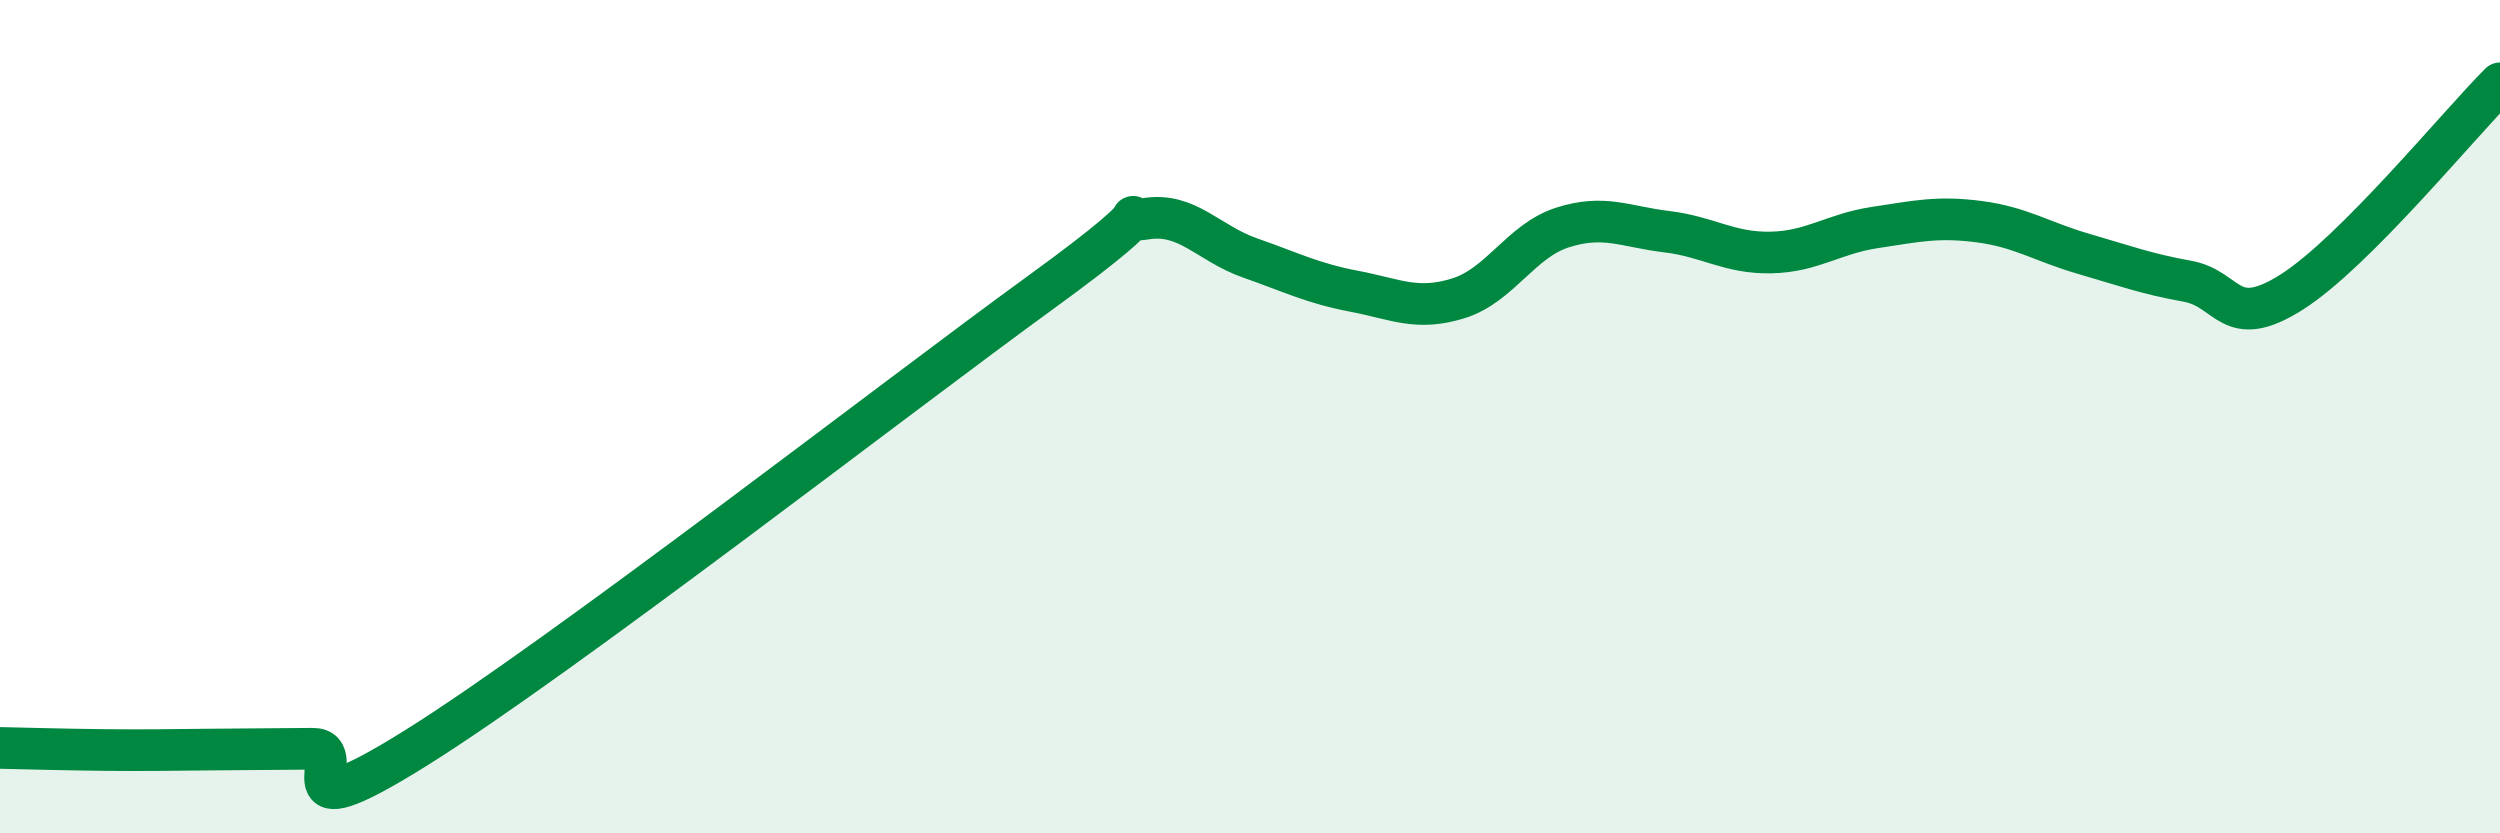
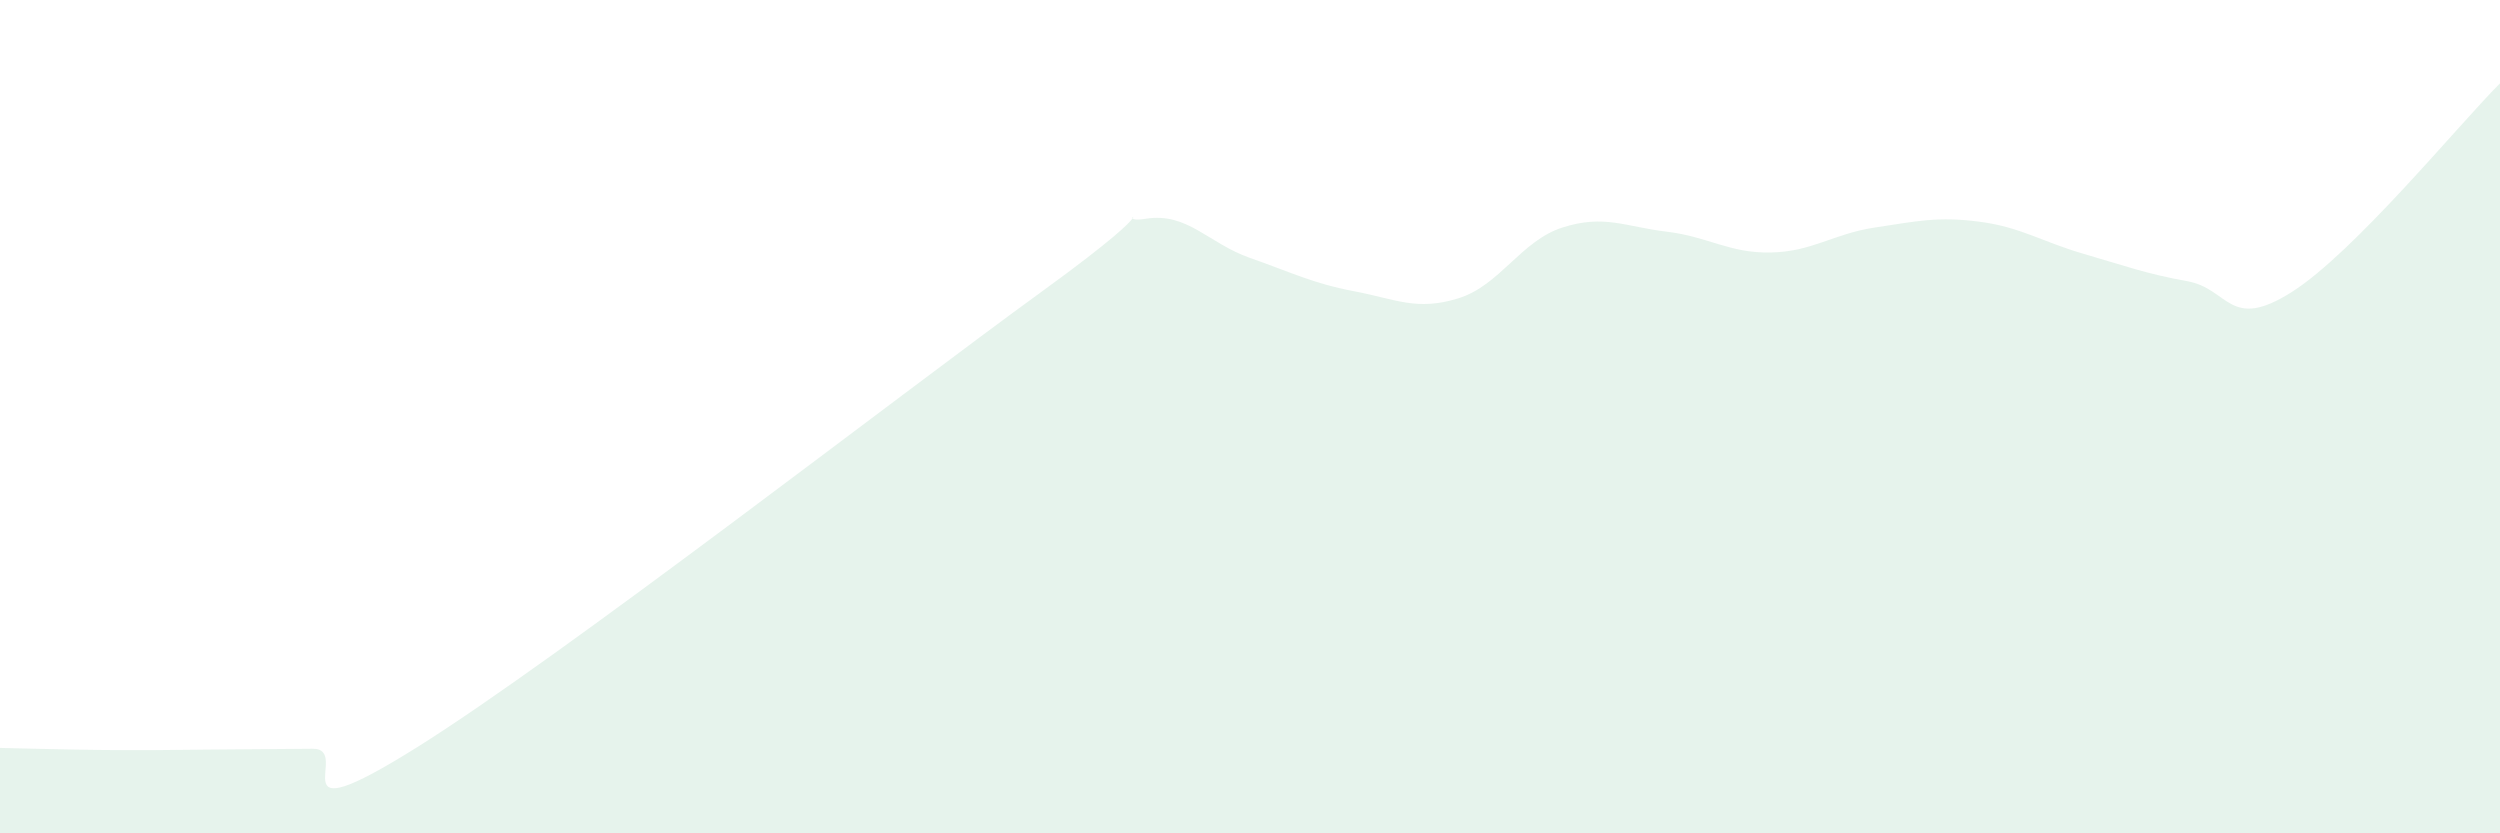
<svg xmlns="http://www.w3.org/2000/svg" width="60" height="20" viewBox="0 0 60 20">
  <path d="M 0,17.95 C 0.5,17.96 1.5,17.99 2.5,18 C 3.5,18.01 4,18 5,17.99 C 6,17.98 6.5,17.98 7.5,17.97 C 8.5,17.96 6.5,20.13 10,17.94 C 13.5,15.75 21.5,9.54 25,7 C 28.5,4.46 26.5,5.41 27.5,5.25 C 28.5,5.09 29,5.84 30,6.19 C 31,6.54 31.5,6.8 32.5,6.99 C 33.5,7.18 34,7.47 35,7.16 C 36,6.85 36.5,5.78 37.5,5.46 C 38.5,5.14 39,5.44 40,5.56 C 41,5.68 41.5,6.08 42.5,6.06 C 43.5,6.04 44,5.61 45,5.46 C 46,5.31 46.5,5.19 47.5,5.32 C 48.5,5.45 49,5.8 50,6.09 C 51,6.38 51.5,6.57 52.5,6.75 C 53.5,6.93 53.5,7.96 55,7.01 C 56.5,6.06 59,3 60,2L60 20L0 20Z" fill="#008740" opacity="0.1" stroke-linecap="round" stroke-linejoin="round" />
-   <path d="M 0,17.95 C 0.5,17.96 1.5,17.99 2.5,18 C 3.5,18.01 4,18 5,17.99 C 6,17.98 6.5,17.98 7.5,17.97 C 8.5,17.96 6.5,20.13 10,17.94 C 13.5,15.75 21.5,9.54 25,7 C 28.5,4.46 26.5,5.41 27.5,5.25 C 28.5,5.09 29,5.84 30,6.19 C 31,6.54 31.5,6.8 32.5,6.99 C 33.5,7.18 34,7.47 35,7.16 C 36,6.85 36.5,5.78 37.5,5.46 C 38.5,5.14 39,5.44 40,5.56 C 41,5.68 41.5,6.08 42.5,6.06 C 43.5,6.04 44,5.61 45,5.46 C 46,5.31 46.5,5.19 47.5,5.32 C 48.5,5.45 49,5.8 50,6.09 C 51,6.38 51.5,6.57 52.5,6.75 C 53.5,6.93 53.5,7.96 55,7.01 C 56.5,6.06 59,3 60,2" stroke="#008740" stroke-width="1" fill="none" stroke-linecap="round" stroke-linejoin="round" />
</svg>